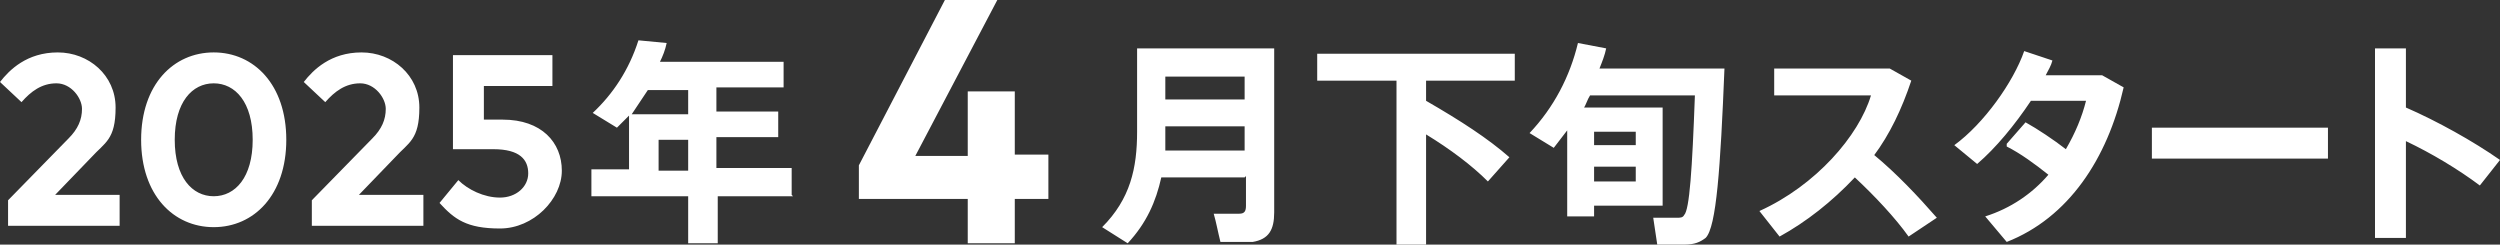
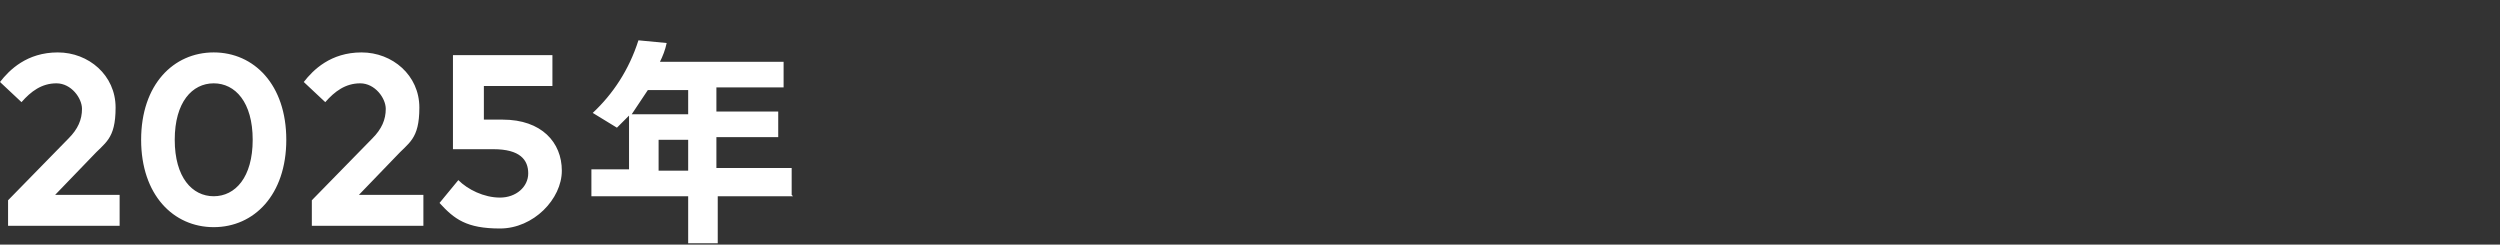
<svg xmlns="http://www.w3.org/2000/svg" id="_レイヤー_1" data-name="レイヤー 1" version="1.1" viewBox="0 0 186 18.2">
  <rect x="0" y="0" width="186" height="18.2" fill="#333333" stroke="none" />
  <defs>
    <style>
      .cls-1 {
        fill: #fff;
        stroke-width: 0px;
      }
    </style>
  </defs>
  <path class="cls-1" d="M1.6,7.6l-1.6-1.5c.7-.9,2-2.2,4.3-2.2s4.3,1.7,4.3,4.1-.8,2.6-1.8,3.7l-2.7,2.8h4.8v2.3H.6v-1.9l4.5-4.6c.7-.7,1-1.4,1-2.2s-.8-1.9-1.9-1.9-1.9.6-2.6,1.4ZM15.9,3.9c3,0,5.4,2.4,5.4,6.5s-2.4,6.5-5.4,6.5-5.4-2.4-5.4-6.5,2.4-6.5,5.4-6.5ZM15.9,6.2c-1.6,0-2.9,1.4-2.9,4.2s1.3,4.2,2.9,4.2,2.9-1.4,2.9-4.2-1.3-4.2-2.9-4.2ZM24.2,7.6l-1.6-1.5c.7-.9,2-2.2,4.3-2.2s4.3,1.7,4.3,4.1-.8,2.6-1.8,3.7l-2.7,2.8h4.8v2.3h-8.3v-1.9l4.5-4.6c.7-.7,1-1.4,1-2.2s-.8-1.9-1.9-1.9-1.9.6-2.6,1.4ZM41.1,4.1v2.3h-5.1v2.5c0,0,1.4,0,1.4,0,2.9,0,4.4,1.7,4.4,3.8s-2.1,4.3-4.6,4.3-3.4-.7-4.5-1.9l1.4-1.7c.7.7,1.9,1.3,3.1,1.3s2.1-.8,2.1-1.8-.6-1.8-2.6-1.8h-3v-7h7.4ZM51.2,8.5v-1.8h-3c-.4.6-.8,1.2-1.2,1.8h4.2ZM49,12.7h2.2v-2.3h-2.2v2.3ZM59,14.6h-5.6v3.5h-2.2v-3.5h-7.2v-2h2.8v-4c-.3.3-.6.6-.9.9l-1.8-1.1c1.5-1.4,2.7-3.2,3.4-5.4l2.1.2c-.1.5-.3,1-.5,1.4h9.2v1.9h-5v1.8h4.6v1.9h-4.6v2.3h5.6v2Z" />
-   <path class="cls-1" d="M75.5,6.7v4.8h2.5v3.3h-2.5v3.3h-3.5v-3.3h-8.1v-2.5l6.4-12.3h3.9l-6.1,11.6h3.9v-4.8h3.5Z" />
-   <path class="cls-1" d="M86.7,7.4h5.9v-1.7h-5.9v1.7ZM92.6,13.2h-6.2c-.4,1.8-1.1,3.4-2.5,4.9l-1.9-1.2c2.1-2.1,2.6-4.4,2.6-7.1V3.6h10.2v12.2c0,1.3-.4,2-1.6,2.2-.5,0-1.6,0-2.4,0-.2-.8-.3-1.4-.5-2.1.7,0,1.6,0,1.9,0,.4,0,.5-.2.5-.6v-2.2ZM86.7,11.2h5.9v-1.8h-5.9v.4c0,.5,0,.9,0,1.4ZM106.1,7.5c2.6,1.5,4.6,2.8,6.2,4.2,0,0,0,0-1.6,1.8-1.2-1.2-2.8-2.4-4.6-3.5v8.2h-2.2V6h-5.9v-2h14.7v2h-6.6v1.5ZM117.7,8h.9s5.1,0,5.1,0v7.3h-5.1v.8h-2v-6.4c-.3.4-.7.9-1,1.3l-1.8-1.1c1.8-1.9,3-4.2,3.6-6.7l2.1.4c-.1.5-.3,1-.5,1.5h9.3c-.3,7.4-.6,11.8-1.4,12.6-.4.3-.8.5-1.6.5-.5,0-1.4,0-2,0l-.3-2c.5,0,1.4,0,1.8,0,.2,0,.4,0,.5-.2.4-.4.6-3.4.8-8.9h-7.8c-.2.3-.3.7-.5,1ZM121.7,12.4h-3.1v1.1h3.1v-1.1ZM118.6,10.8h3.1v-1h-3.1v1ZM139.4,11.5c1.7,1.4,3.3,3.1,4.7,4.7l-2.1,1.4c-1-1.4-2.5-3-4-4.4-1.7,1.8-3.6,3.3-5.6,4.4l-1.5-1.9c4.2-1.9,7.4-5.6,8.3-8.6h-7.2v-2h8.6l1.6.9c-.7,2.1-1.6,4-2.8,5.6ZM149.3,10.7l1.4-1.6c.9.5,2.1,1.3,3,2,.7-1.2,1.2-2.4,1.5-3.6h-4.1c-1.2,1.8-2.6,3.5-4,4.7l-1.7-1.4c2.2-1.6,4.4-4.7,5.2-7l2.1.7c-.1.4-.3.7-.5,1.1h4.2l1.6.9c-1.2,5.3-4.1,9.7-8.7,11.5l-1.6-1.9c1.9-.6,3.5-1.7,4.7-3.1-1-.8-2.1-1.6-3.1-2.1ZM160.1,9.5h13.1v2.3h-13.1v-2.3ZM179,8c2.3,1,5,2.5,7,3.9l-1.5,1.9c-1.6-1.2-3.6-2.4-5.5-3.3v7.2h-2.3V3.6h2.3v4.3Z" />
</svg>